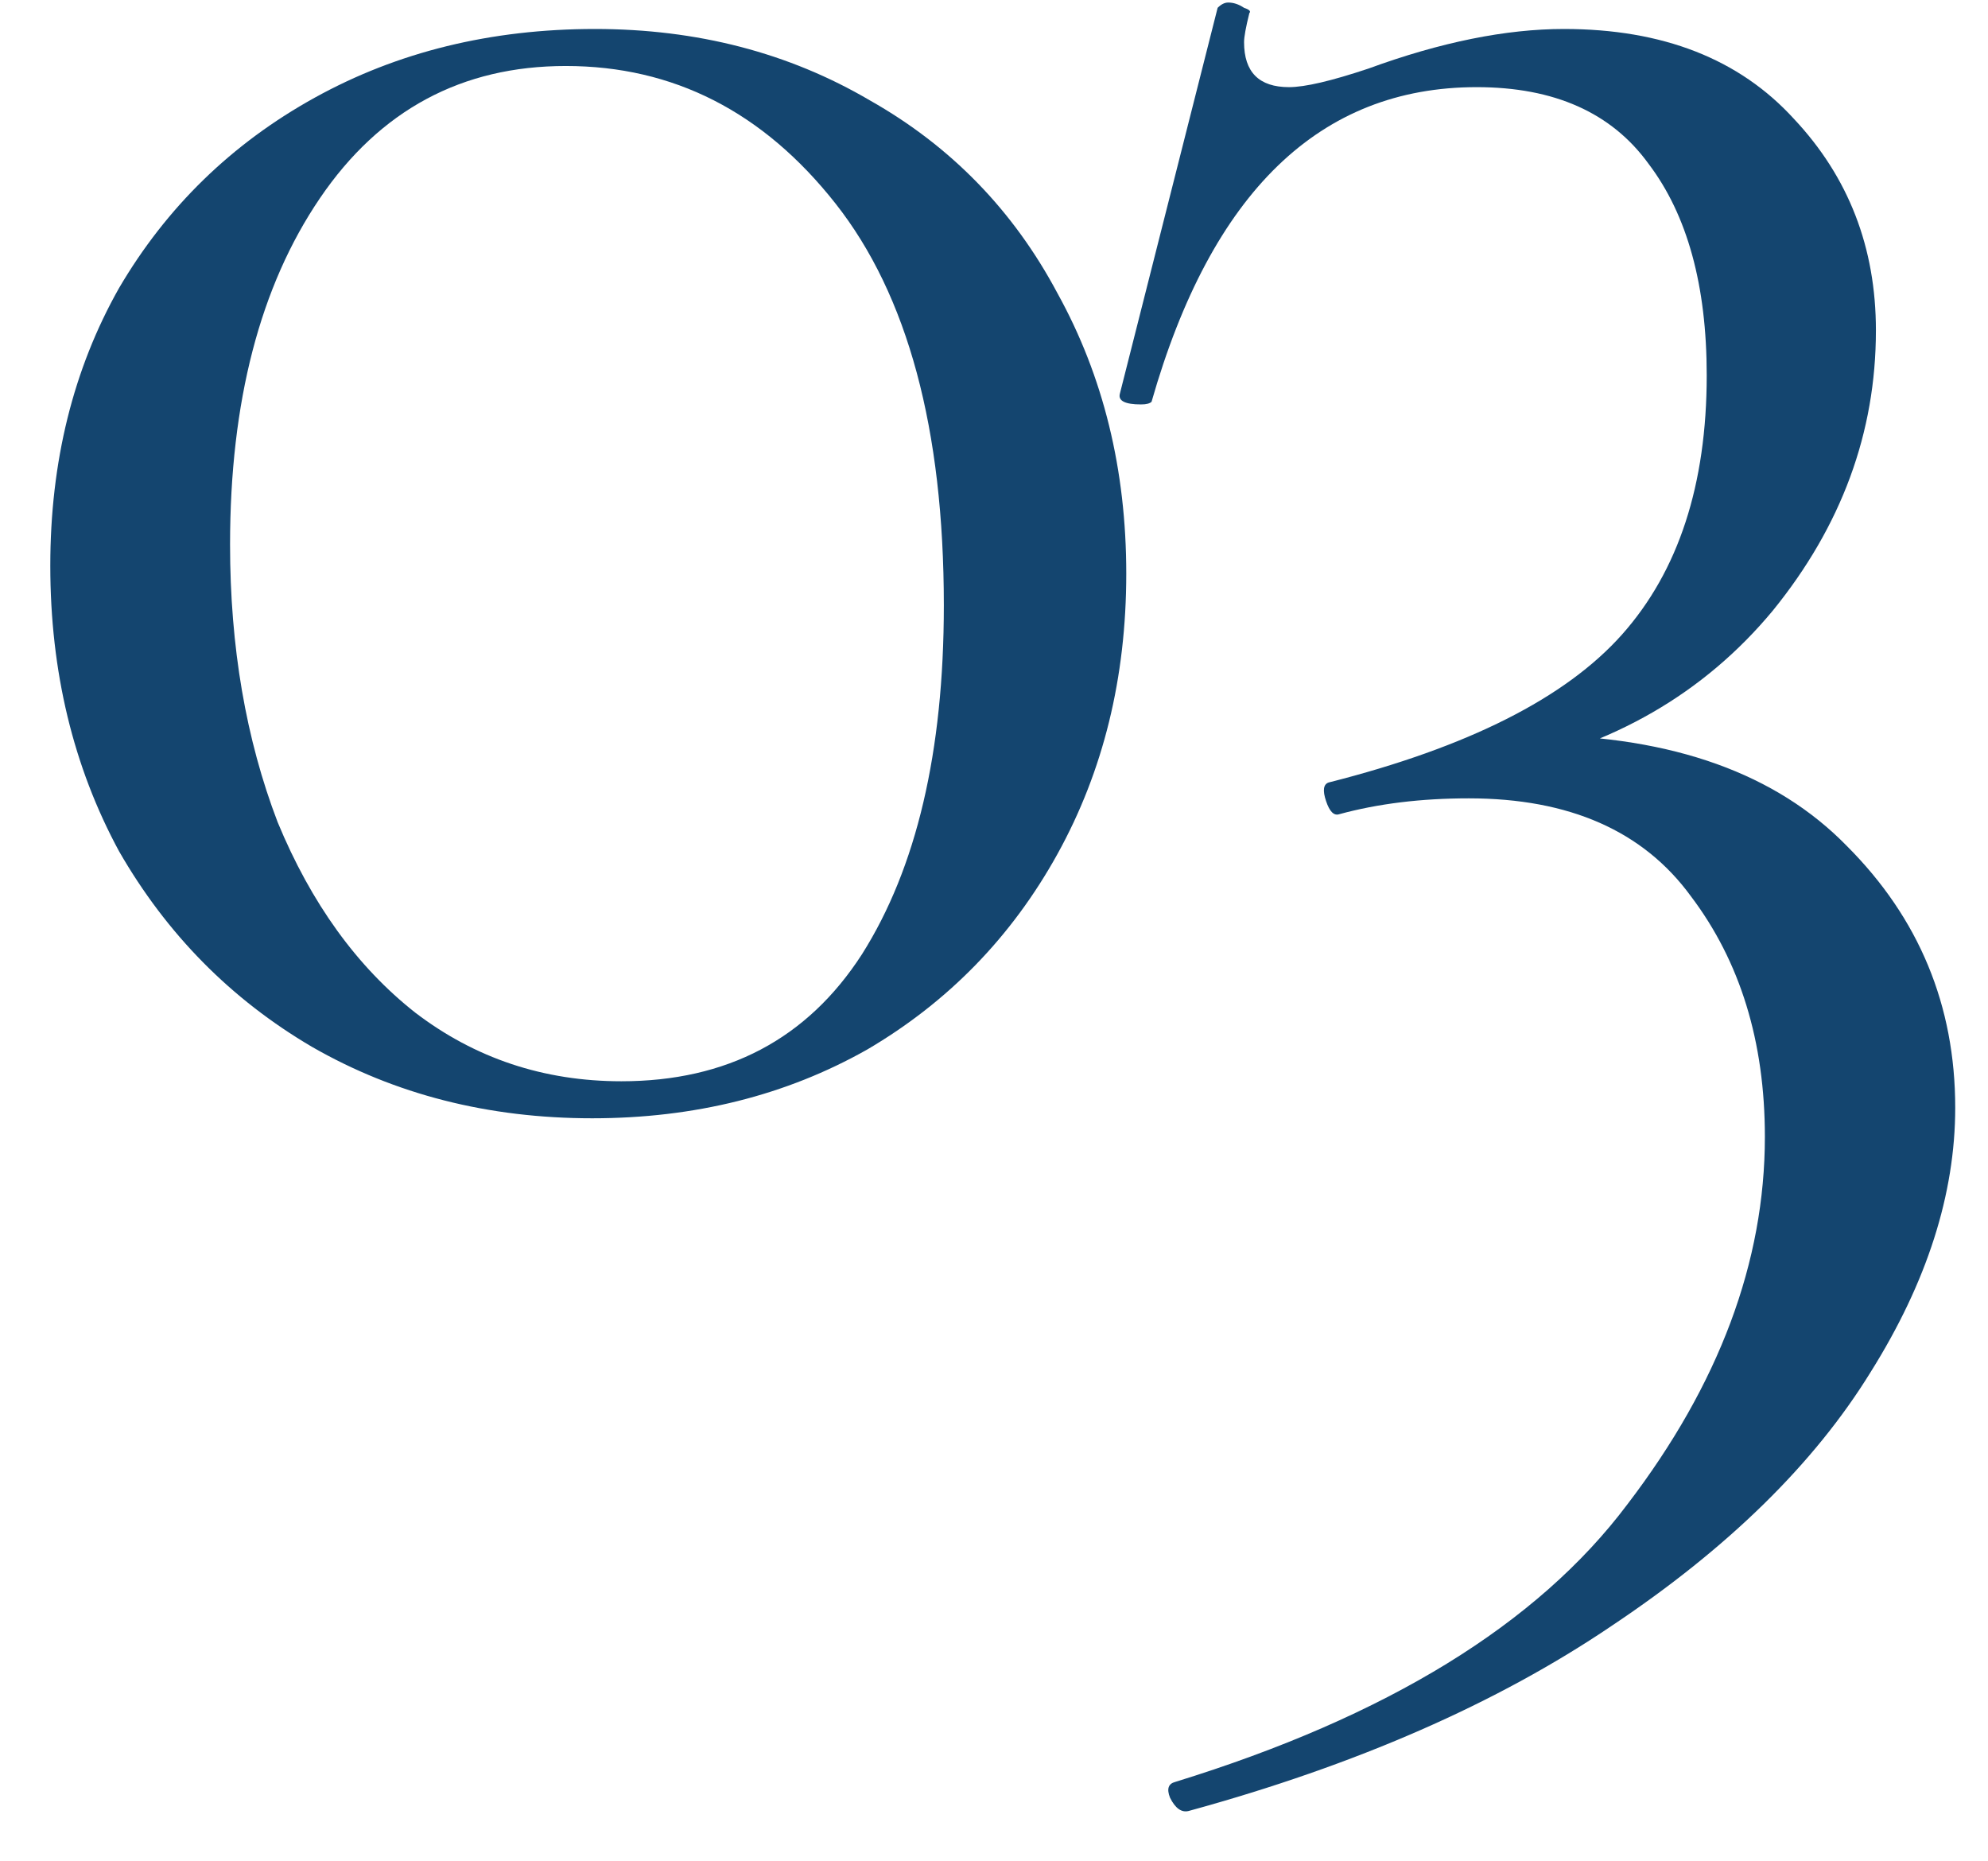
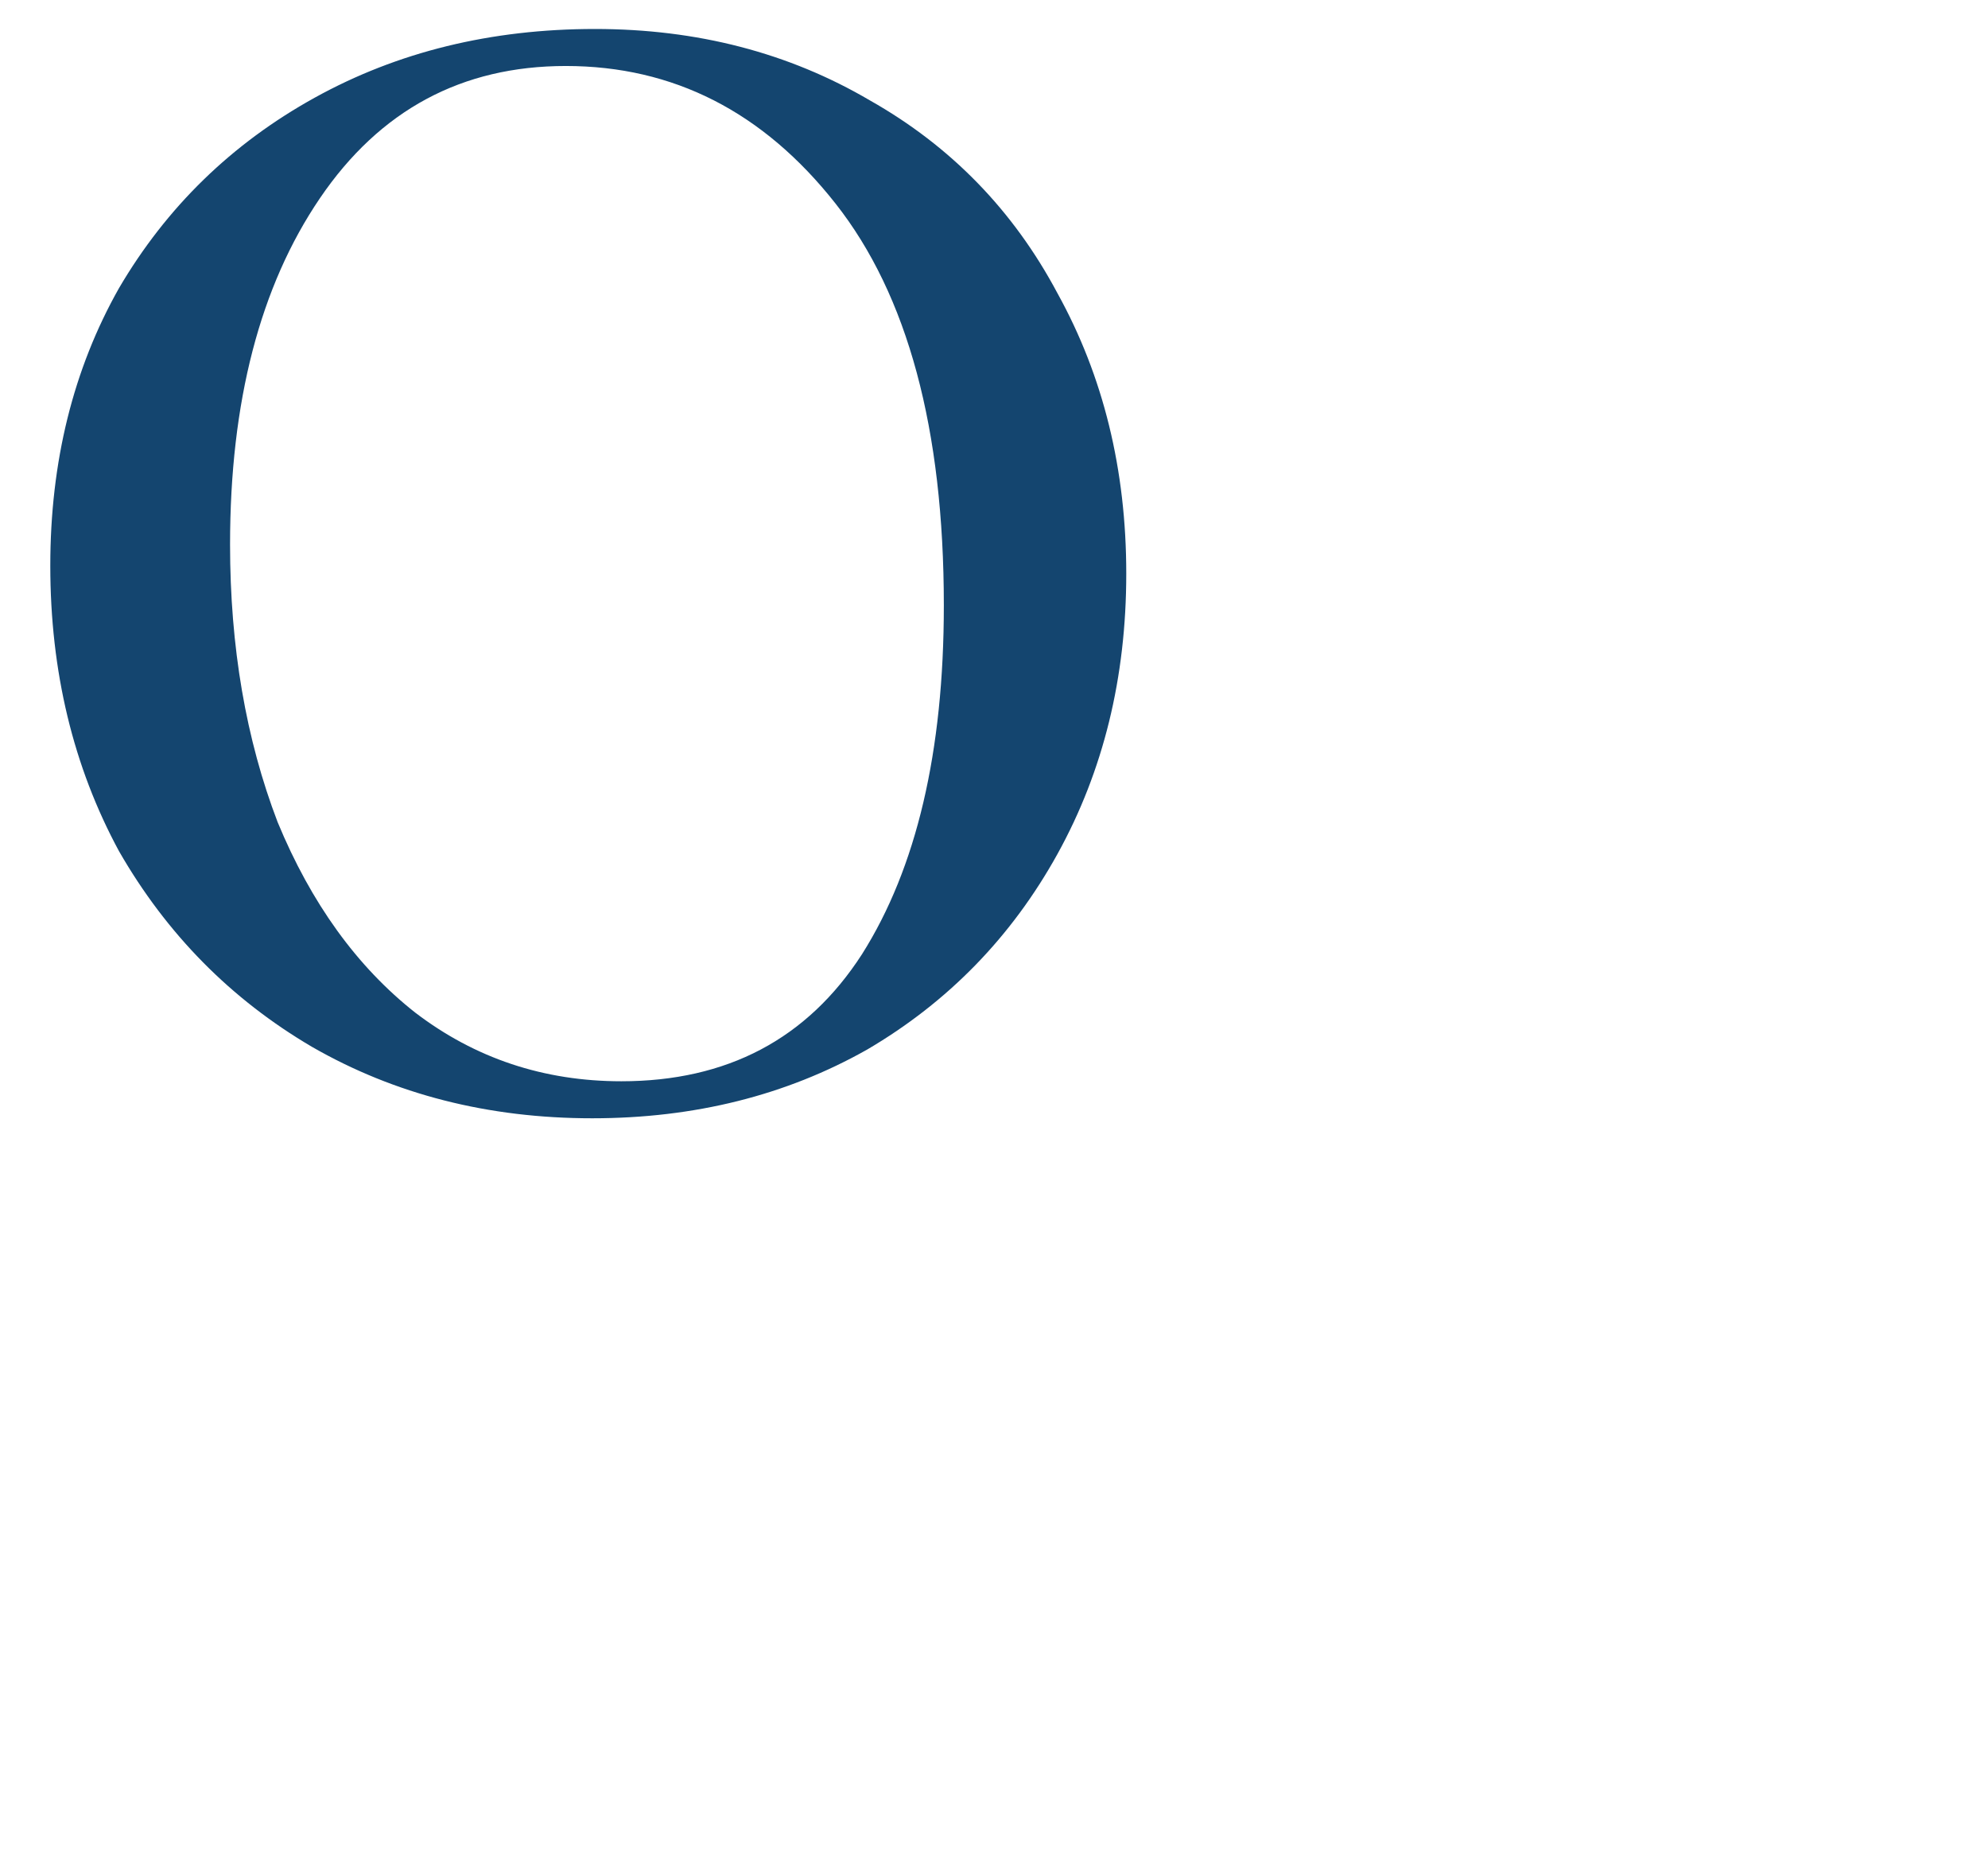
<svg xmlns="http://www.w3.org/2000/svg" width="47" height="44" viewBox="0 0 47 44" fill="none">
  <path d="M14.002 26.435C11.544 26.435 9.335 25.872 7.377 24.747C5.46 23.622 3.939 22.08 2.814 20.122C1.731 18.122 1.189 15.872 1.189 13.372C1.189 10.914 1.731 8.726 2.814 6.81C3.939 4.893 5.481 3.393 7.439 2.31C9.398 1.226 11.606 0.685 14.065 0.685C16.481 0.685 18.648 1.247 20.564 2.372C22.481 3.455 23.96 4.976 25.002 6.935C26.085 8.893 26.627 11.101 26.627 13.56C26.627 16.018 26.085 18.226 25.002 20.185C23.919 22.143 22.419 23.685 20.502 24.81C18.585 25.893 16.419 26.435 14.002 26.435ZM14.69 25.56C17.189 25.56 19.085 24.56 20.377 22.56C21.669 20.518 22.314 17.768 22.314 14.31C22.314 10.143 21.46 6.976 19.752 4.81C18.044 2.643 15.919 1.56 13.377 1.56C10.919 1.56 8.981 2.601 7.564 4.685C6.148 6.768 5.439 9.497 5.439 12.872C5.439 15.289 5.814 17.476 6.564 19.435C7.356 21.351 8.439 22.851 9.814 23.935C11.231 25.018 12.856 25.56 14.69 25.56Z" fill="#14456F" />
-   <path d="M28.1 42.81C27.933 42.851 27.787 42.747 27.662 42.497C27.579 42.289 27.62 42.164 27.787 42.122C32.787 40.58 36.35 38.393 38.475 35.56C40.641 32.726 41.725 29.83 41.725 26.872C41.725 24.622 41.141 22.726 39.975 21.185C38.85 19.643 37.1 18.872 34.725 18.872C33.6 18.872 32.579 18.997 31.662 19.247C31.537 19.289 31.433 19.185 31.35 18.935C31.266 18.685 31.287 18.539 31.412 18.497C34.704 17.664 37.016 16.497 38.35 14.997C39.683 13.497 40.35 11.455 40.35 8.872C40.35 6.747 39.891 5.08 38.975 3.872C38.1 2.664 36.745 2.06 34.912 2.06C31.204 2.06 28.641 4.539 27.225 9.497C27.183 9.539 27.1 9.56 26.975 9.56C26.6 9.56 26.433 9.476 26.475 9.31L28.787 0.185C28.87 0.101 28.954 0.06 29.037 0.06C29.162 0.06 29.287 0.101 29.412 0.185C29.537 0.226 29.579 0.268 29.537 0.31C29.454 0.643 29.412 0.872 29.412 0.997C29.412 1.705 29.766 2.06 30.475 2.06C30.85 2.06 31.475 1.914 32.35 1.622C34.058 0.997 35.6 0.685 36.975 0.685C39.308 0.685 41.12 1.393 42.412 2.81C43.704 4.185 44.35 5.851 44.35 7.81C44.35 10.226 43.537 12.435 41.912 14.435C40.287 16.393 38.12 17.643 35.412 18.185L36.35 17.372C39.558 17.414 41.995 18.289 43.662 19.997C45.37 21.705 46.225 23.768 46.225 26.185C46.225 28.226 45.558 30.31 44.225 32.435C42.891 34.601 40.85 36.601 38.1 38.435C35.391 40.268 32.058 41.726 28.1 42.81Z" fill="#14456F" />
</svg>